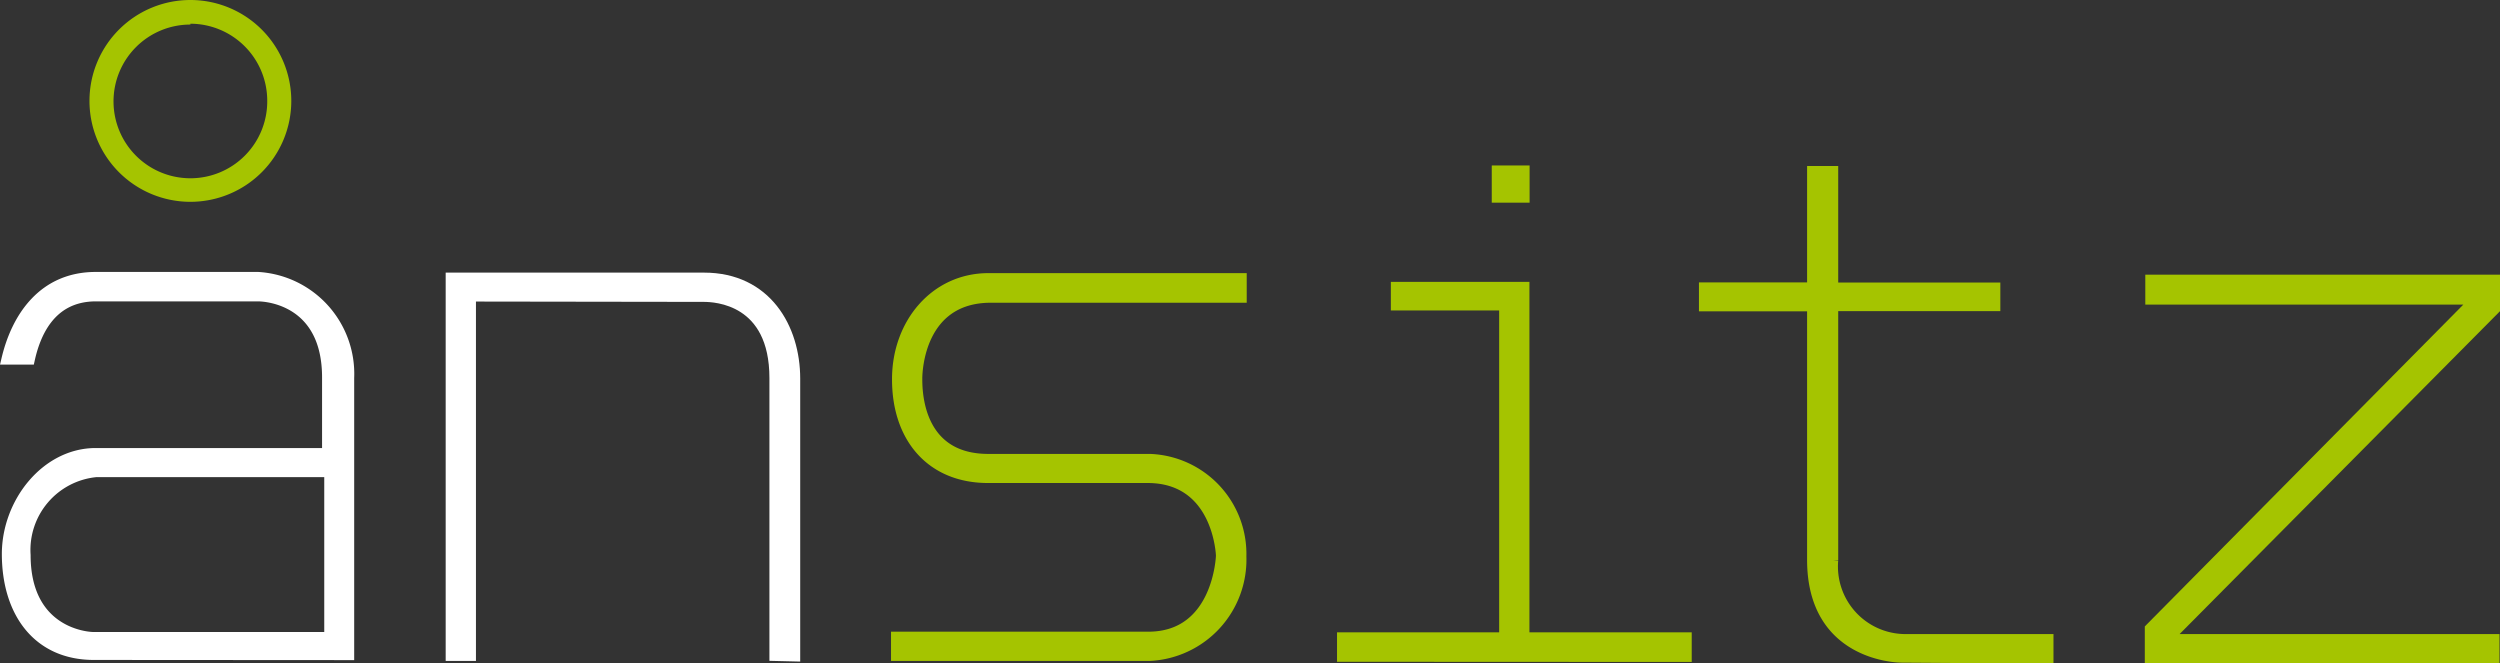
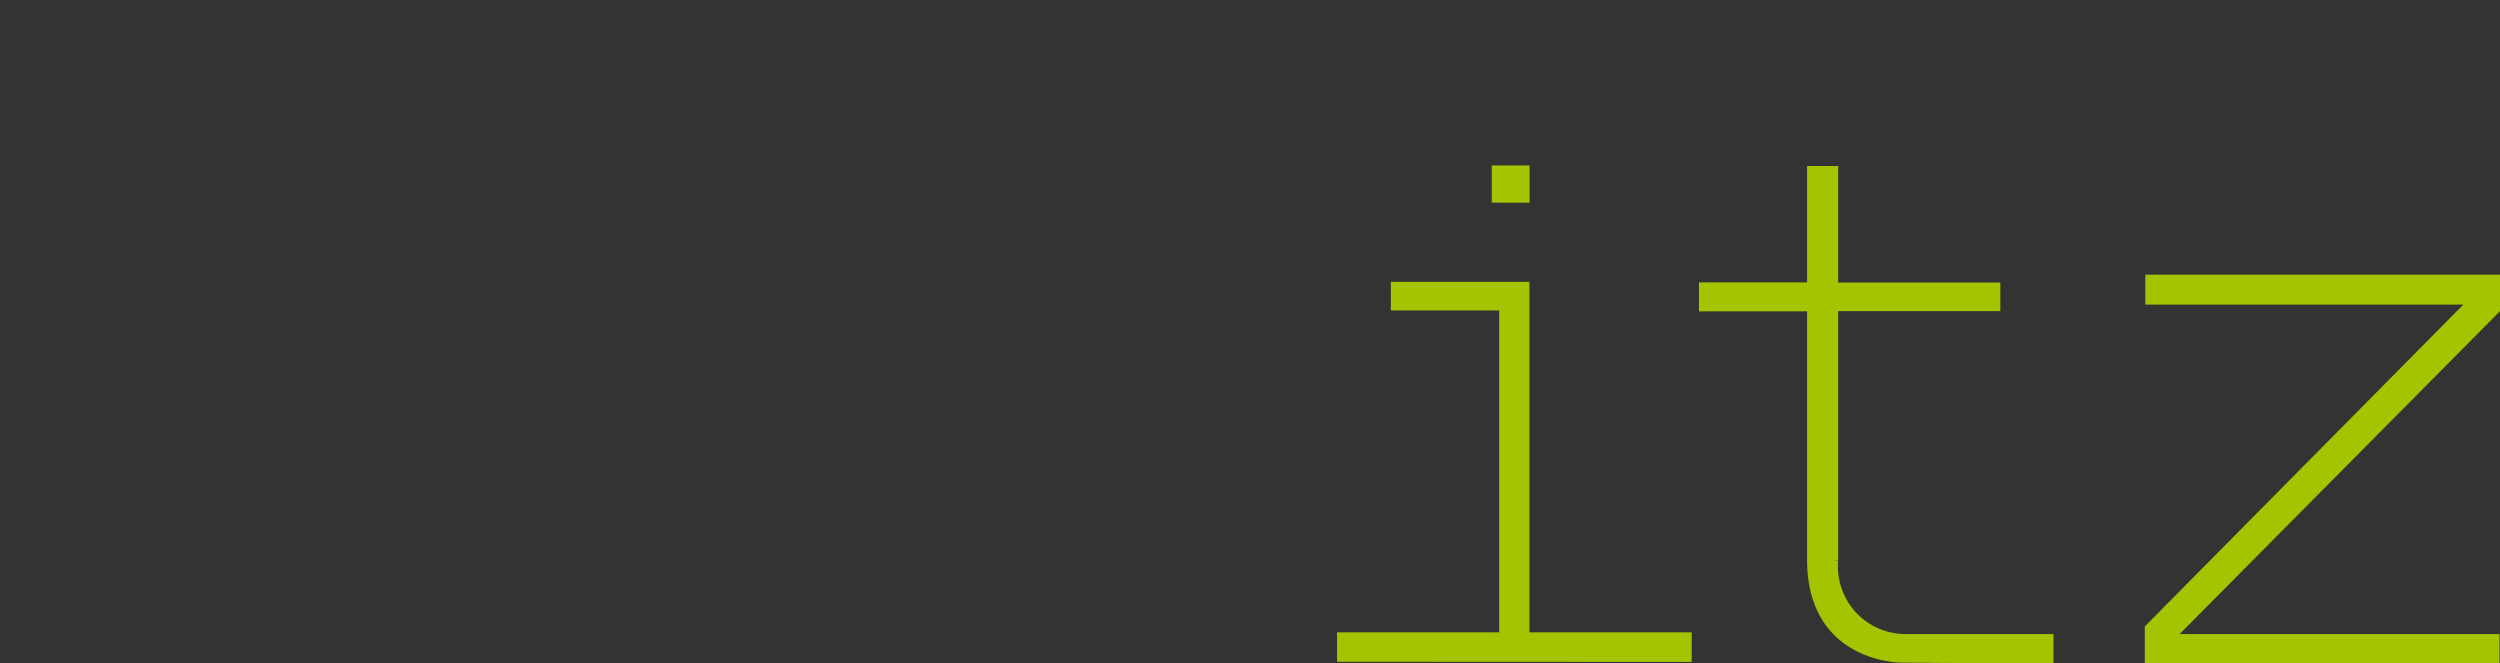
<svg xmlns="http://www.w3.org/2000/svg" viewBox="0 0 148.65 39.45">
  <rect x="0" y="0" width="148.65" height="39.45" fill="#333333" stroke="none" />
  <defs>
    <style>
      .cls-1 {
        fill: #fff;
        stroke: #fff;
      }

      .cls-1, .cls-2 {
        stroke-miterlimit: 10;
        stroke-width: 0.6px;
      }

      .cls-2, .cls-3 {
        fill: #a5c400;
      }

      .cls-2 {
        stroke: #a5c400;
      }
    </style>
  </defs>
  <g id="Ebene_2" data-name="Ebene 2">
    <g id="Ebene_1-2" data-name="Ebene 1">
      <g>
        <g>
-           <path class="cls-1" d="M5.58,38.94c-3.37,0-5.17-2.56-5.17-6,0-3.06,2.32-6,5.28-6l13.76,0V22.44c0-4.52-3.51-4.82-4.11-4.82l-9.64,0c-2.77,0-3.62,2.36-3.93,3.76H.38c.6-2.56,2.21-4.92,5.33-4.91h9.64a5.77,5.77,0,0,1,5.41,6l0,16.48Zm14-10.87-13.86,0A4.65,4.65,0,0,0,1.52,33c0,4.52,3.5,4.88,4.06,4.88l14,0Z" />
-           <path class="cls-1" d="M46.05,39l0-16.52c0-4.67-3.5-4.83-4.21-4.83L28,17.63,28,39h-1.2l0-22.49,15.06,0c3.72,0,5.42,3,5.42,6l0,16.52Z" />
-           <path class="cls-2" d="M68.35,39,53.28,39V37.86l15,0c4.17,0,4.32-4.82,4.32-4.82s-.14-4.62-4.36-4.62l-9.49,0c-3.41,0-5.42-2.41-5.41-5.88,0-3.31,2.26-6,5.43-6l15.06,0V17.7l-14.91,0c-4.22,0-4.38,4.31-4.38,4.81,0,.71,0,4.77,4.21,4.78h9.64a5.65,5.65,0,0,1,5.42,5.79A5.73,5.73,0,0,1,68.35,39Z" />
          <path class="cls-2" d="M79.8,39.05V37.9h9.64l0-19.74H83v-1.1h7.64l0,20.84h9.65v1.16ZM89,11.75V10.14h1.65v1.61Z" />
          <path class="cls-2" d="M113.06,39.1c-.15,0-5.32-.05-5.31-5.83l0-15.06h-6.43V17.09h6.43V10.17H109V17.1l9.64,0v1.1H109l0,15.11A4.32,4.32,0,0,0,113.17,38h8.63v1.16Z" />
          <path class="cls-2" d="M127.83,39.13V37.37l19.36-19.56-19.33,0V16.63l20.49,0v1.75L128.88,38l19.44,0v1.15Z" />
        </g>
-         <path class="cls-3" d="M11.32,12a6,6,0,1,1,6-6A6,6,0,0,1,11.32,12Zm0-10.54A4.57,4.57,0,1,0,15.89,6,4.58,4.58,0,0,0,11.32,1.41Z" />
      </g>
    </g>
  </g>
</svg>